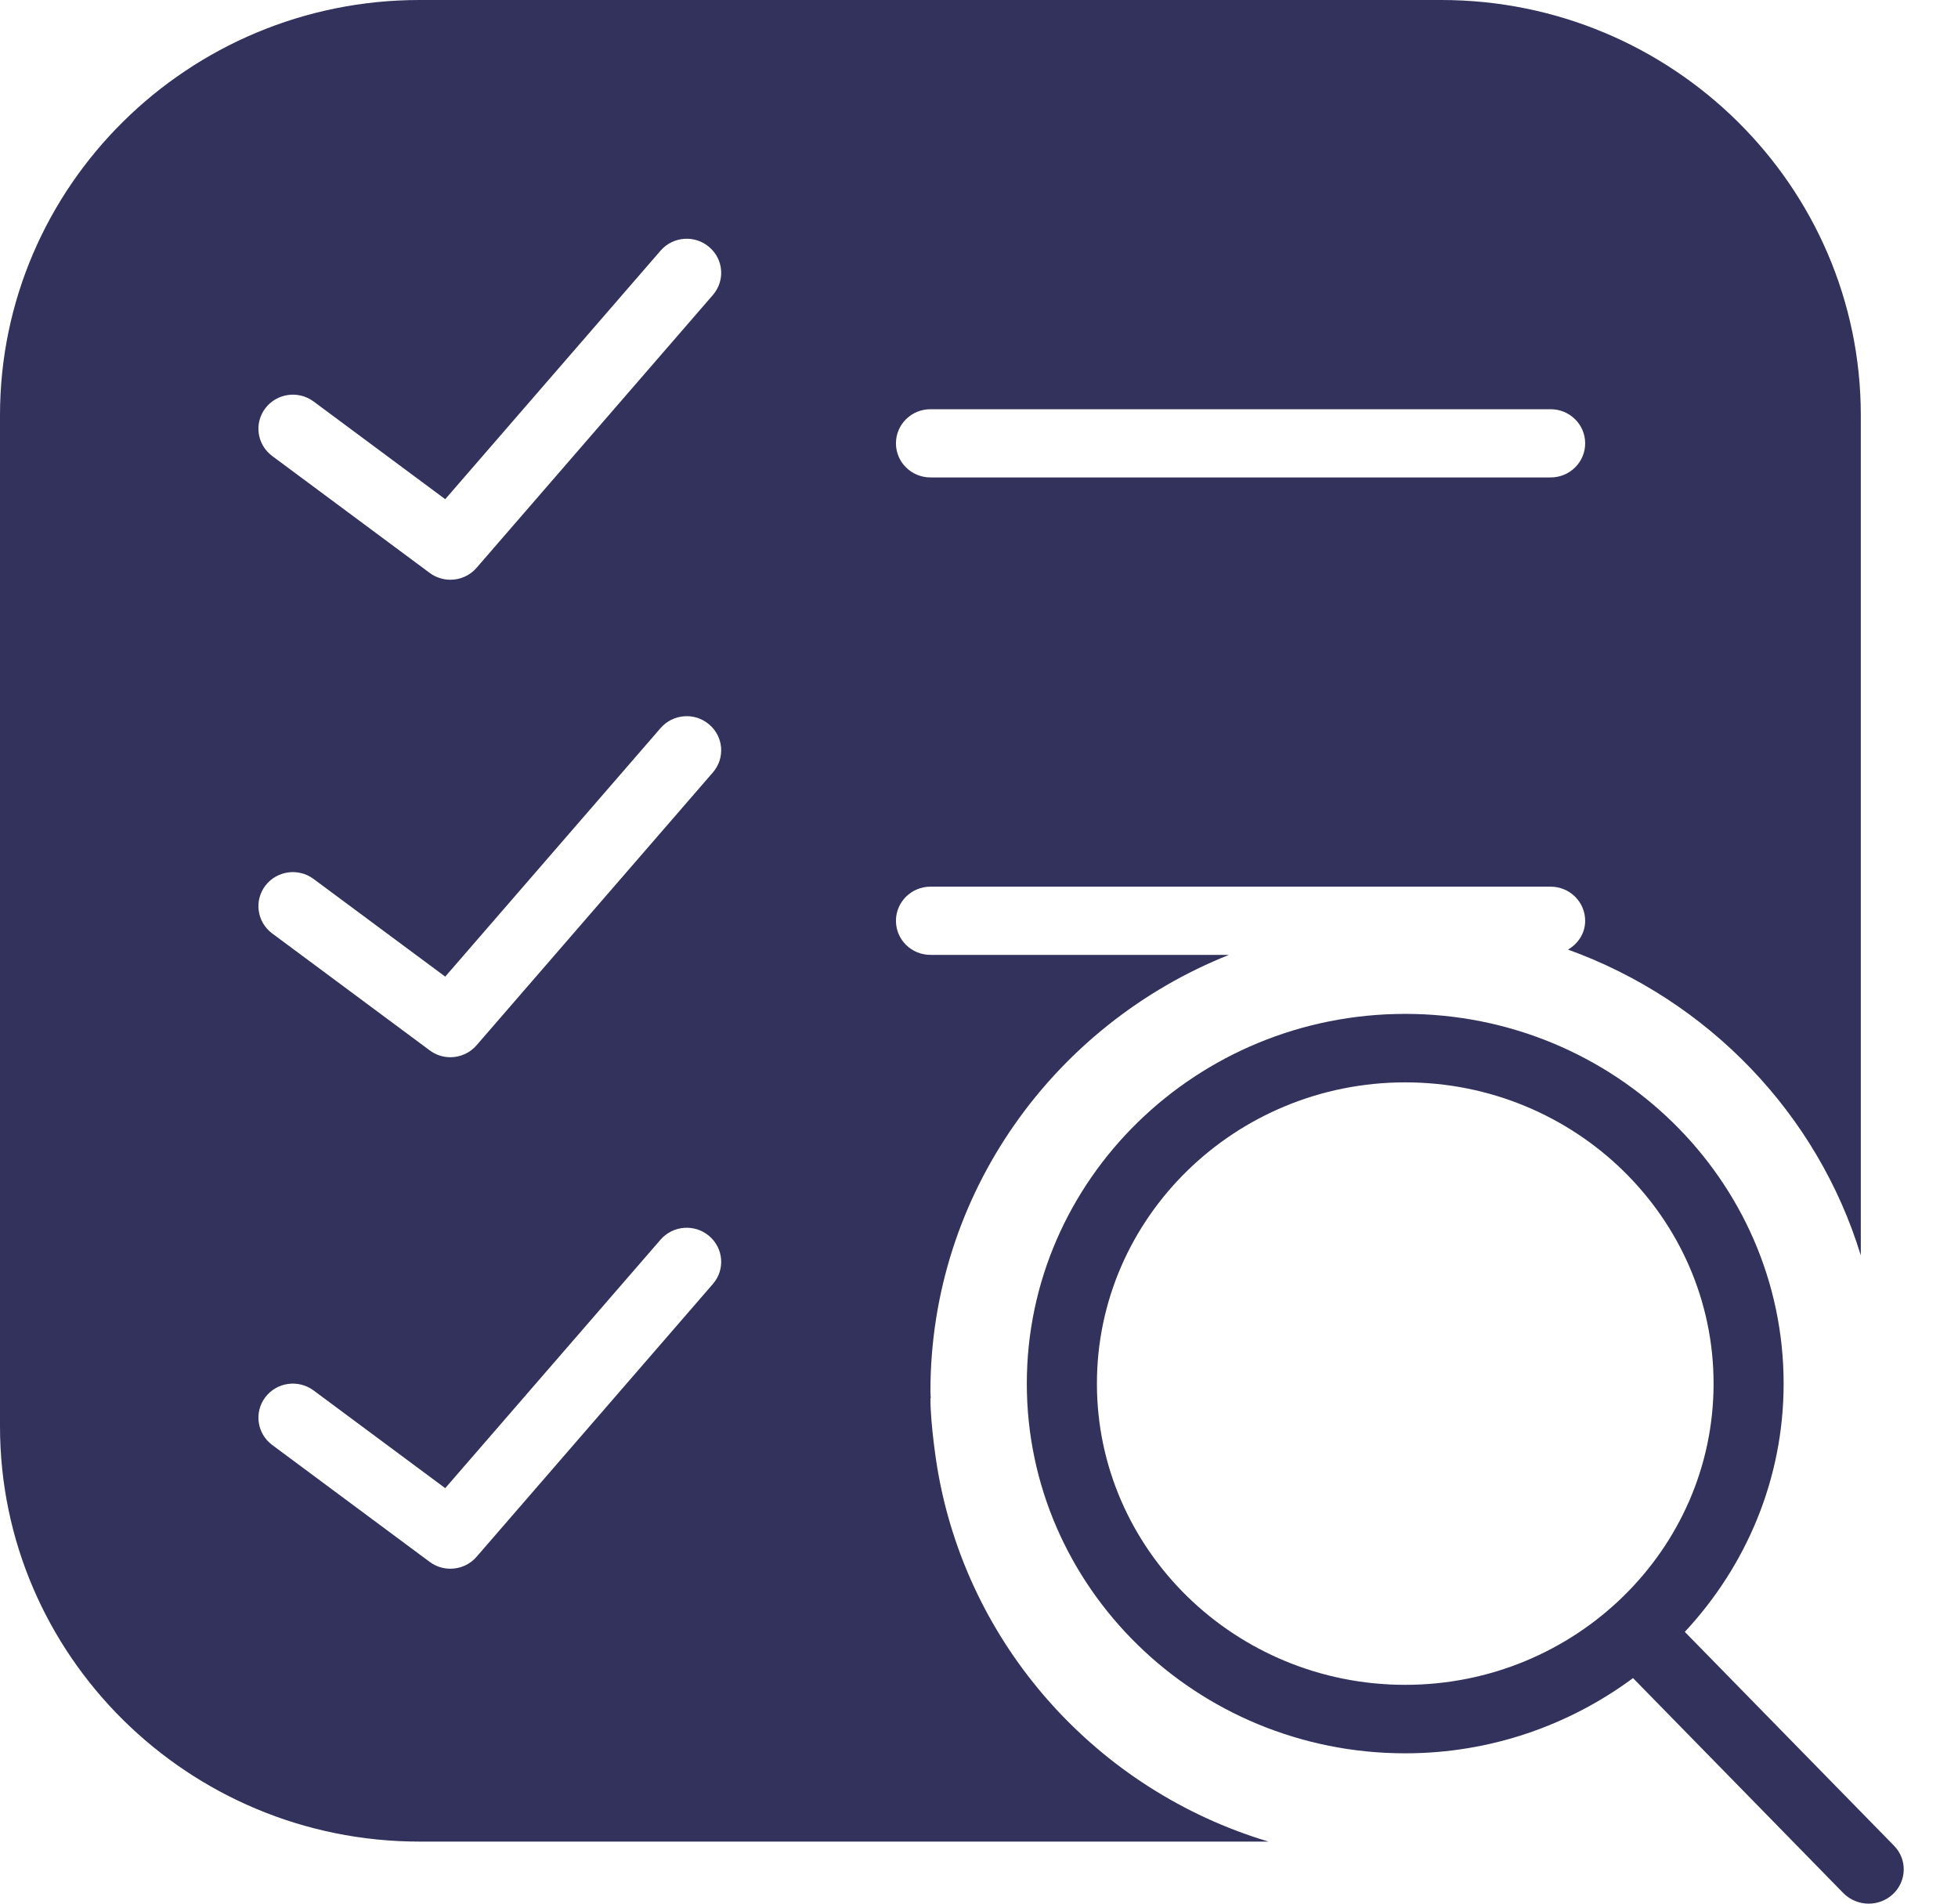
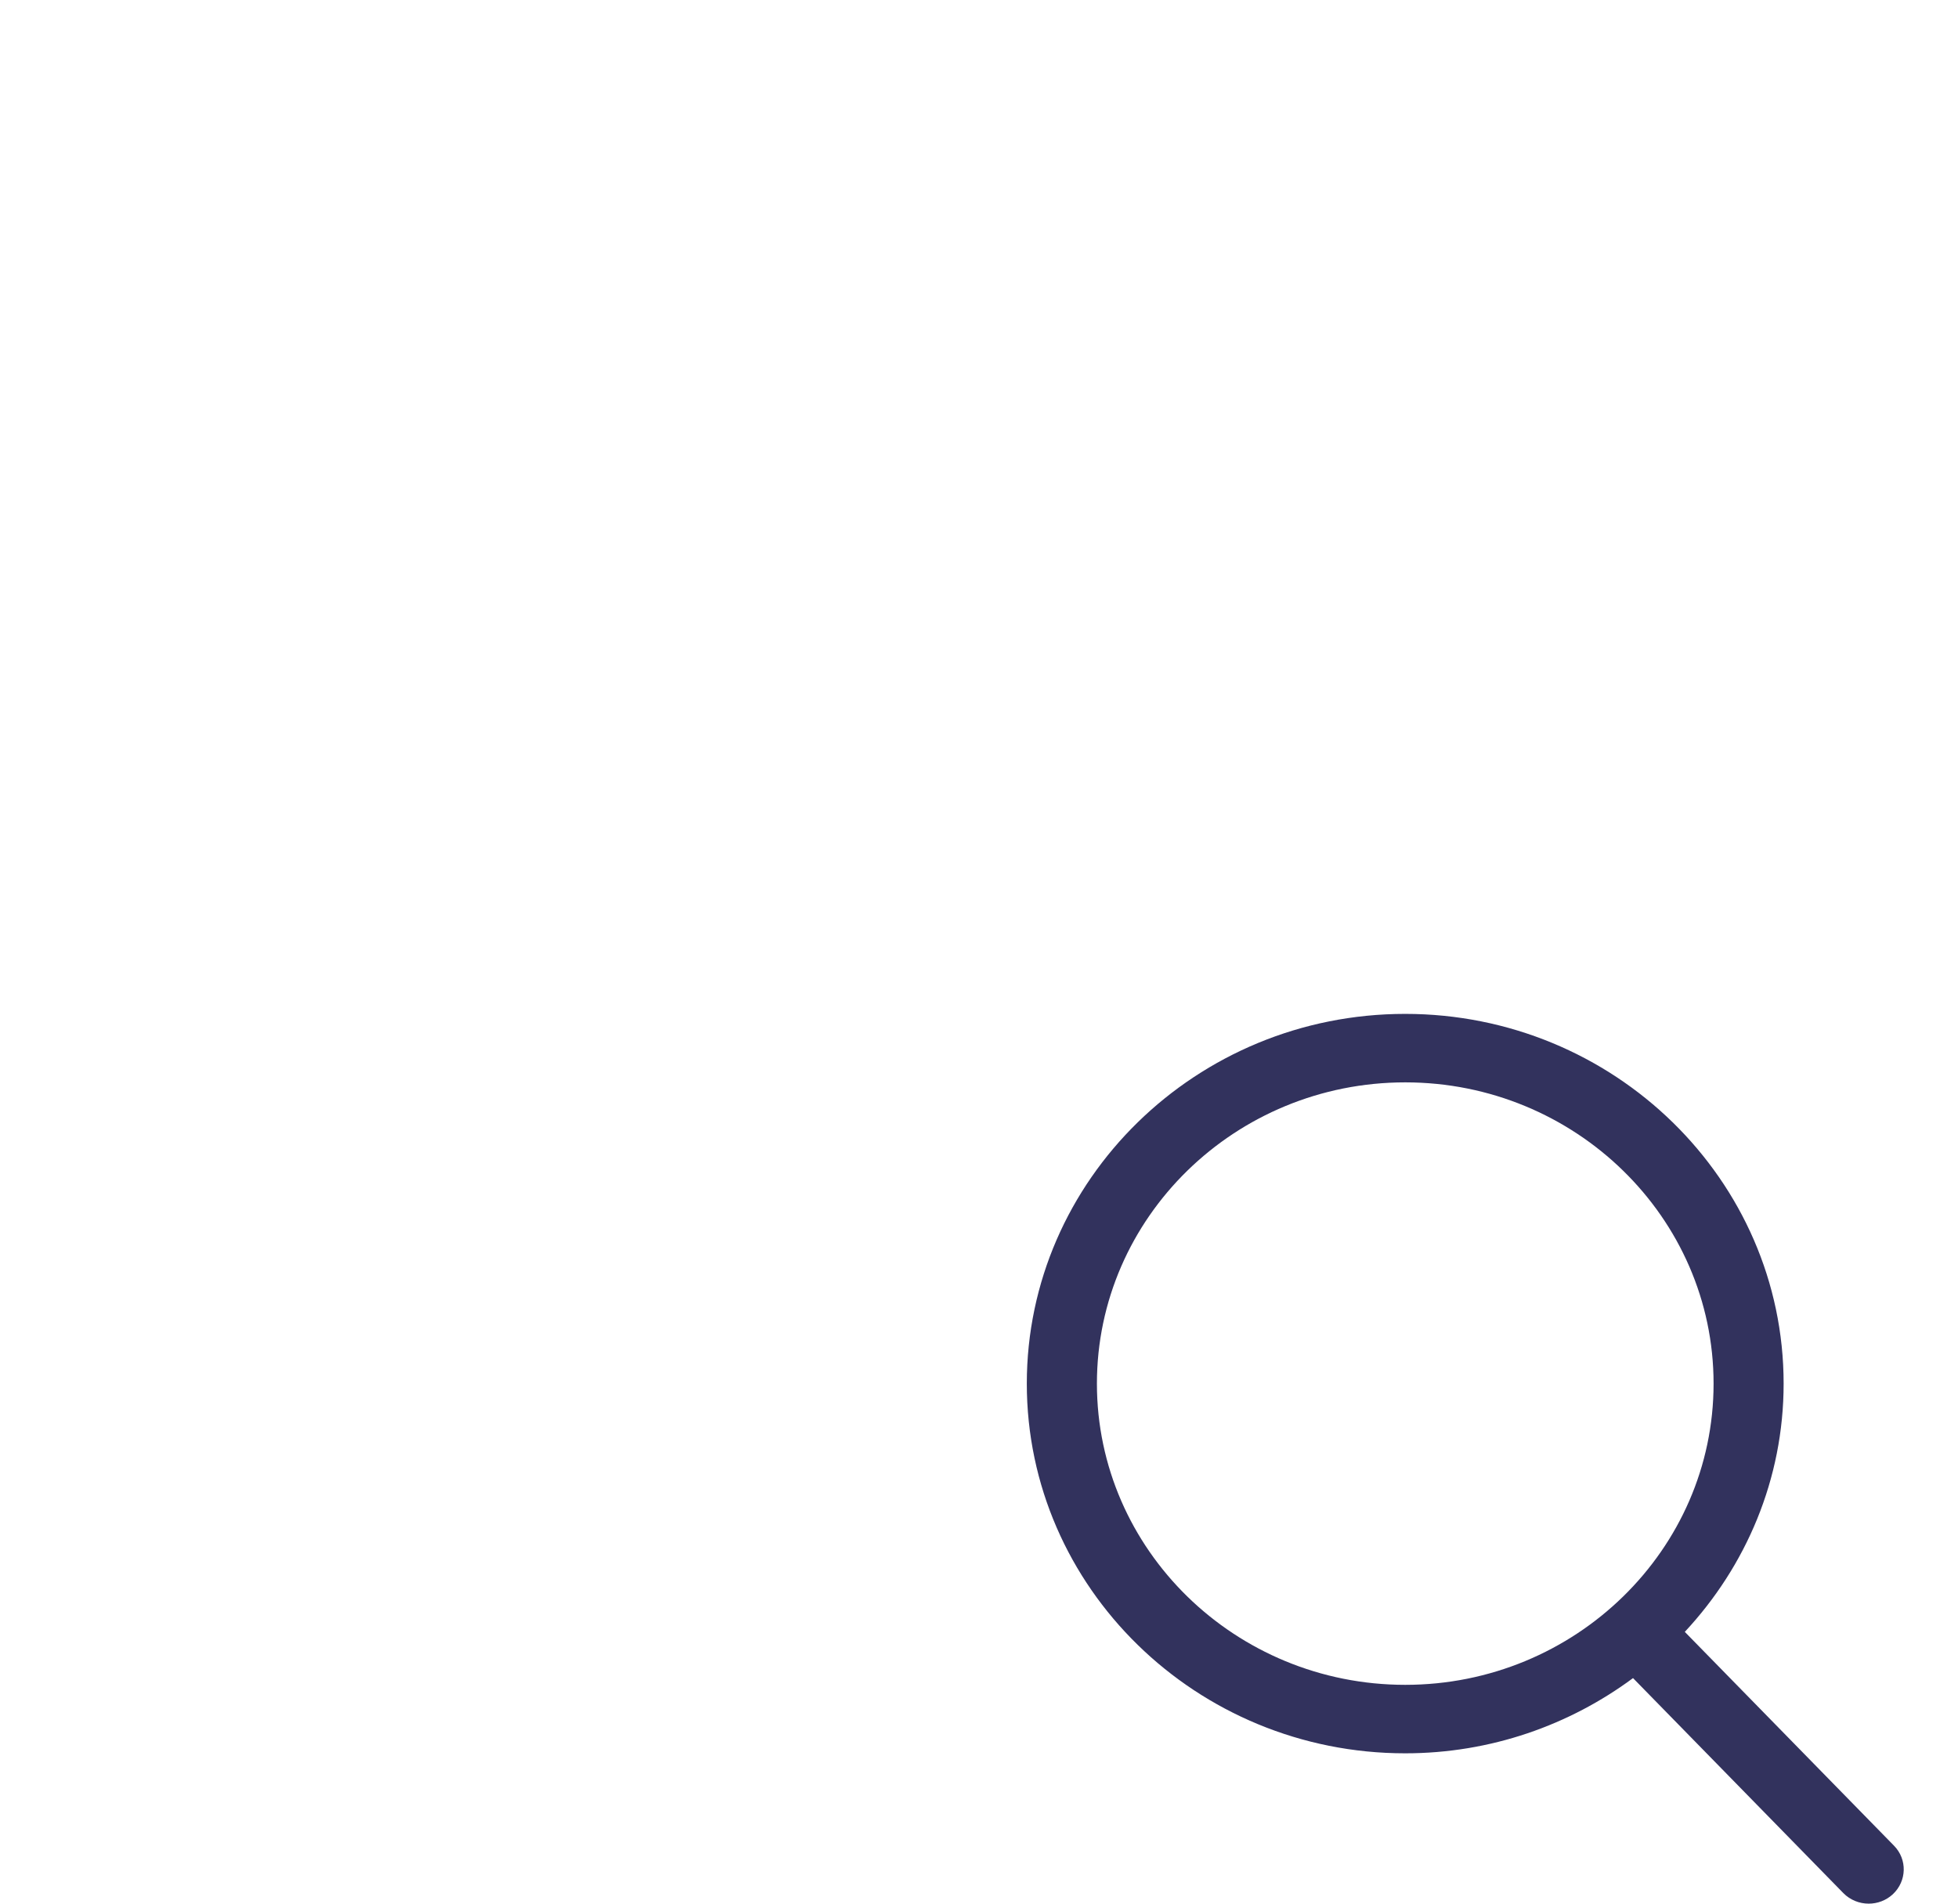
<svg xmlns="http://www.w3.org/2000/svg" width="36" height="35" viewBox="0 0 36 35" fill="none">
  <path d="M34.824 33.935L30.977 30.003C32.102 28.796 32.794 27.197 32.794 25.439C32.794 21.691 29.673 18.641 25.836 18.641C21.999 18.641 18.879 21.691 18.879 25.439C18.879 29.187 22 32.236 25.836 32.236C27.409 32.236 28.858 31.717 30.025 30.853L33.892 34.806C34.018 34.934 34.188 35 34.358 35C34.518 35 34.678 34.942 34.803 34.826C35.06 34.584 35.07 34.186 34.824 33.935ZM20.168 25.439C20.168 22.385 22.711 19.9 25.837 19.9C28.962 19.9 31.506 22.385 31.506 25.439C31.506 28.492 28.962 30.977 25.837 30.977C22.711 30.977 20.168 28.492 20.168 25.439Z" fill="#32325D" />
-   <path d="M17.229 26.962C17.229 26.962 17.107 26.217 17.107 25.708H17.113C17.112 25.665 17.107 25.623 17.107 25.58C17.107 21.948 19.384 18.836 22.596 17.556H17.107C16.757 17.556 16.473 17.276 16.473 16.93C16.473 16.583 16.757 16.302 17.107 16.302H28.511C28.861 16.302 29.145 16.583 29.145 16.93C29.145 17.158 29.015 17.35 28.83 17.459C31.403 18.388 33.416 20.473 34.213 23.082V7.635C34.213 3.425 30.753 0 26.499 0H7.714C3.46 0 0 3.425 0 7.635V26.224C0 30.434 3.46 33.859 7.714 33.859H23.323C20.165 32.914 17.765 30.244 17.229 26.962ZM17.107 7.524H28.511C28.861 7.524 29.145 7.804 29.145 8.151C29.145 8.498 28.861 8.778 28.511 8.778H17.107C16.757 8.778 16.473 8.498 16.473 8.151C16.473 7.804 16.756 7.524 17.107 7.524ZM13.107 23.607L8.762 28.623C8.638 28.767 8.46 28.842 8.281 28.842C8.148 28.842 8.015 28.801 7.901 28.717L5.005 26.567C4.725 26.359 4.668 25.966 4.878 25.689C5.088 25.412 5.485 25.357 5.765 25.564L8.186 27.361L12.145 22.792C12.373 22.529 12.774 22.499 13.038 22.724C13.305 22.95 13.335 23.345 13.107 23.607ZM13.107 14.202L8.762 19.218C8.638 19.362 8.46 19.438 8.281 19.438C8.148 19.438 8.015 19.397 7.901 19.312L5.005 17.162C4.725 16.955 4.668 16.561 4.878 16.285C5.088 16.008 5.485 15.952 5.765 16.16L8.186 17.956L12.145 13.387C12.373 13.123 12.774 13.093 13.038 13.319C13.305 13.544 13.335 13.939 13.107 14.202ZM13.107 5.424L8.762 10.44C8.638 10.584 8.46 10.659 8.281 10.659C8.148 10.659 8.015 10.618 7.901 10.534L5.005 8.384C4.725 8.176 4.668 7.783 4.878 7.507C5.088 7.23 5.485 7.174 5.765 7.381L8.186 9.178L12.145 4.609C12.373 4.345 12.774 4.315 13.038 4.541C13.305 4.766 13.335 5.161 13.107 5.424Z" fill="#32325D" />
</svg>